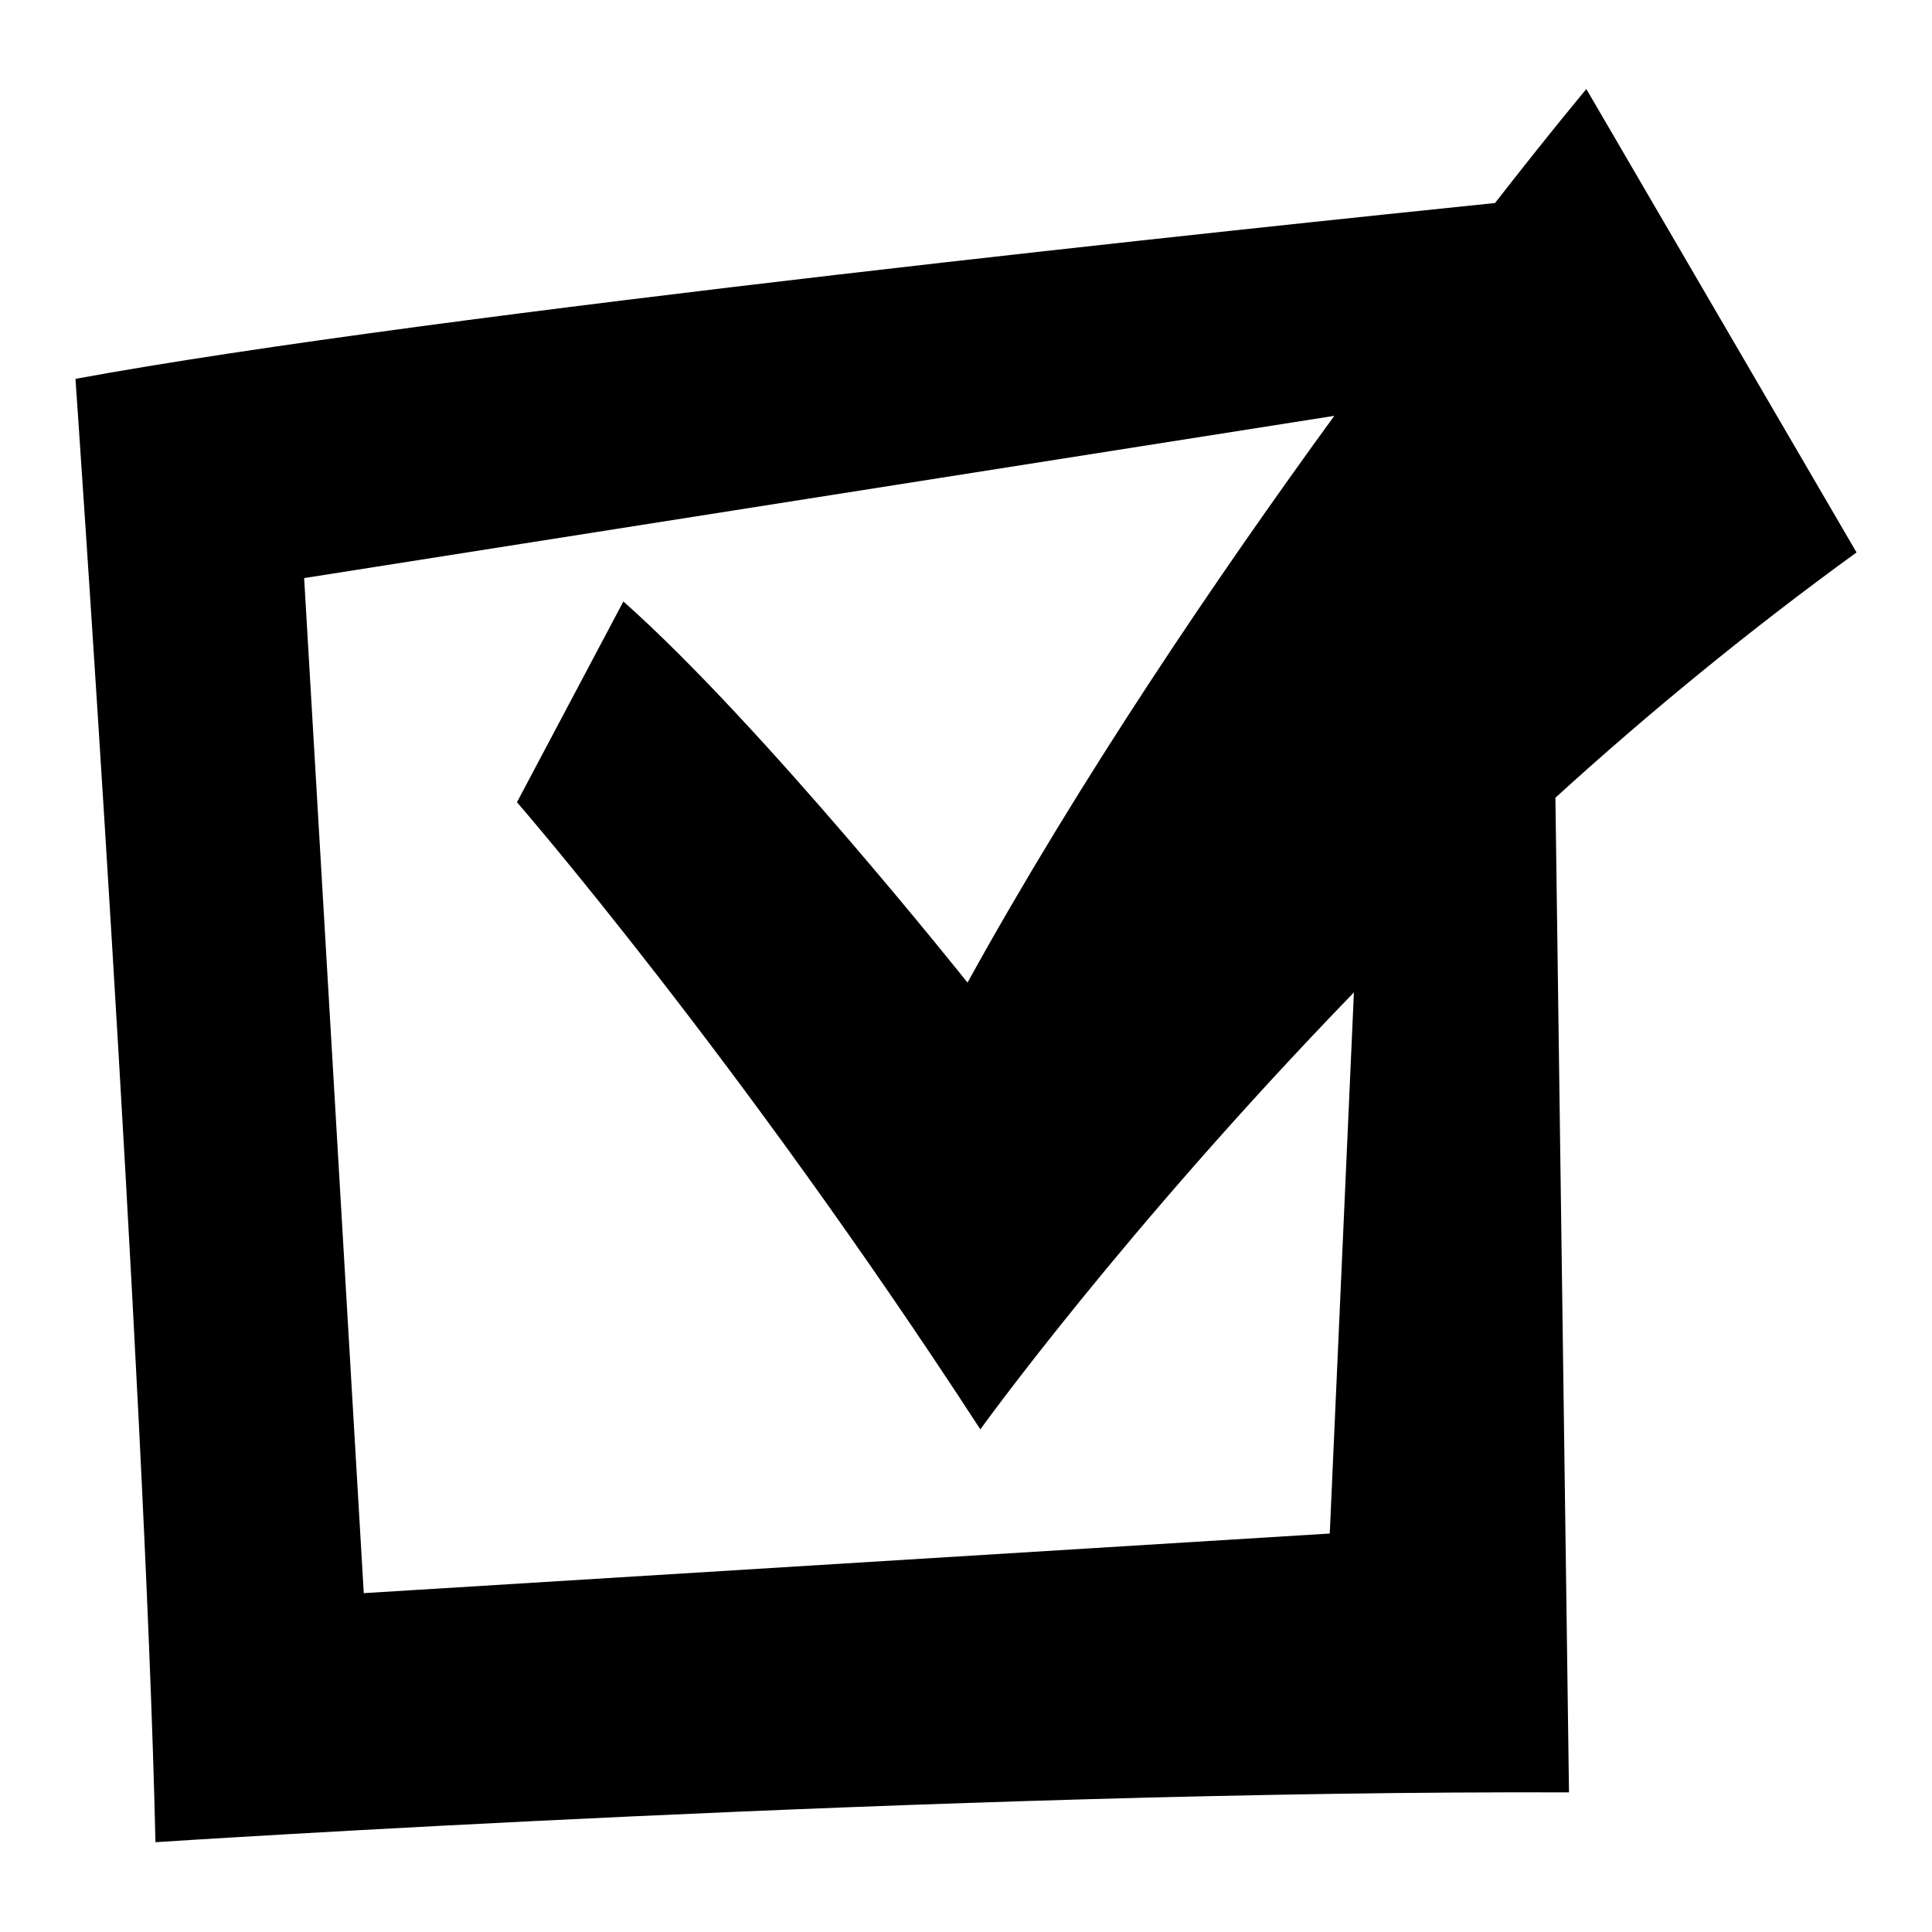
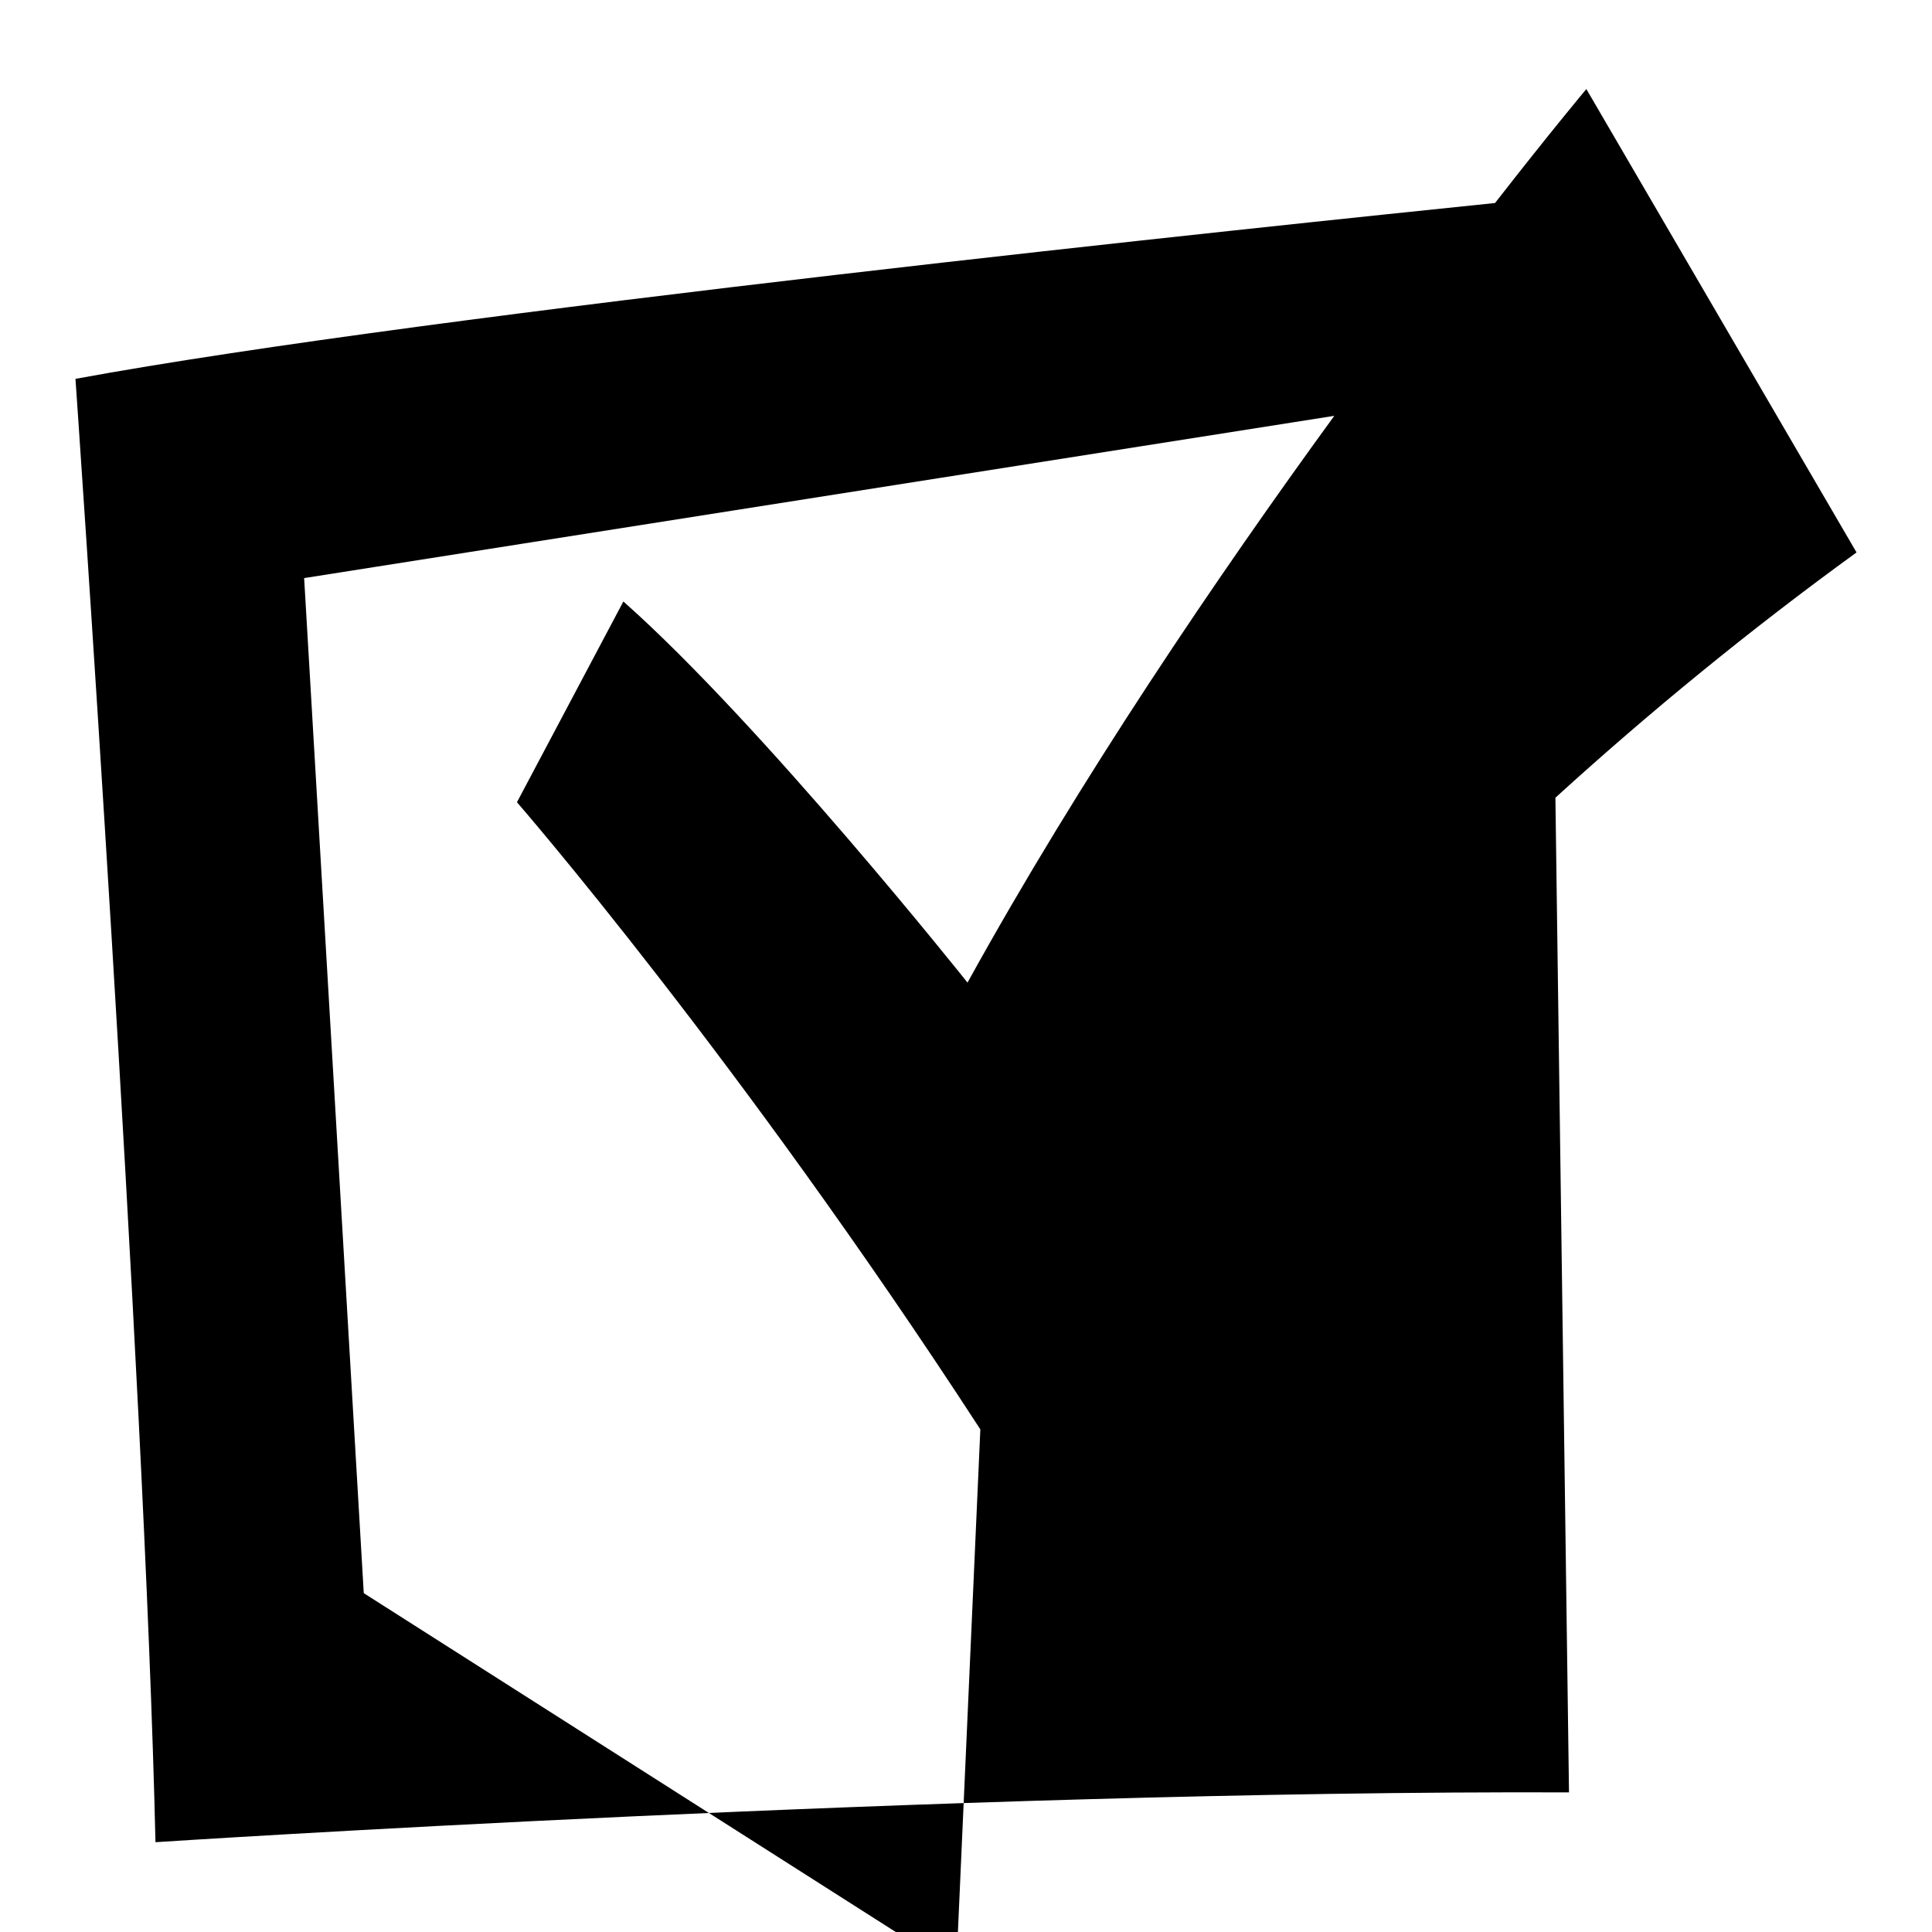
<svg xmlns="http://www.w3.org/2000/svg" version="1.1" x="0px" y="0px" viewBox="0 0 256 256" enable-background="new 0 0 256 256" xml:space="preserve">
  <g>
-     <path fill="#000000" d="M246,73.2l-35.8-61.4c0,0-4.7,5.6-12.1,15.1C169,29.9,57.2,41.5,10,50.2c0,0,9.2,132,10.6,193.9 c0,0,105.6-6.9,187.3-6.6l-1.8-131.8C218.4,94.5,231.8,83.5,246,73.2z M48.2,211.1L40.3,76.6l136.5-21.5 c-15.5,21.3-33.7,48.1-48.6,75.1c0,0-27.2-34.2-45.6-50.5l-14.1,26.6c0,0,29.3,33.7,61.4,83.1c0,0,18.9-26.3,49.5-57.9l-3.2,71.7 L48.2,211.1L48.2,211.1z" />
+     <path fill="#000000" d="M246,73.2l-35.8-61.4c0,0-4.7,5.6-12.1,15.1C169,29.9,57.2,41.5,10,50.2c0,0,9.2,132,10.6,193.9 c0,0,105.6-6.9,187.3-6.6l-1.8-131.8C218.4,94.5,231.8,83.5,246,73.2z M48.2,211.1L40.3,76.6l136.5-21.5 c-15.5,21.3-33.7,48.1-48.6,75.1c0,0-27.2-34.2-45.6-50.5l-14.1,26.6c0,0,29.3,33.7,61.4,83.1l-3.2,71.7 L48.2,211.1L48.2,211.1z" />
  </g>
</svg>